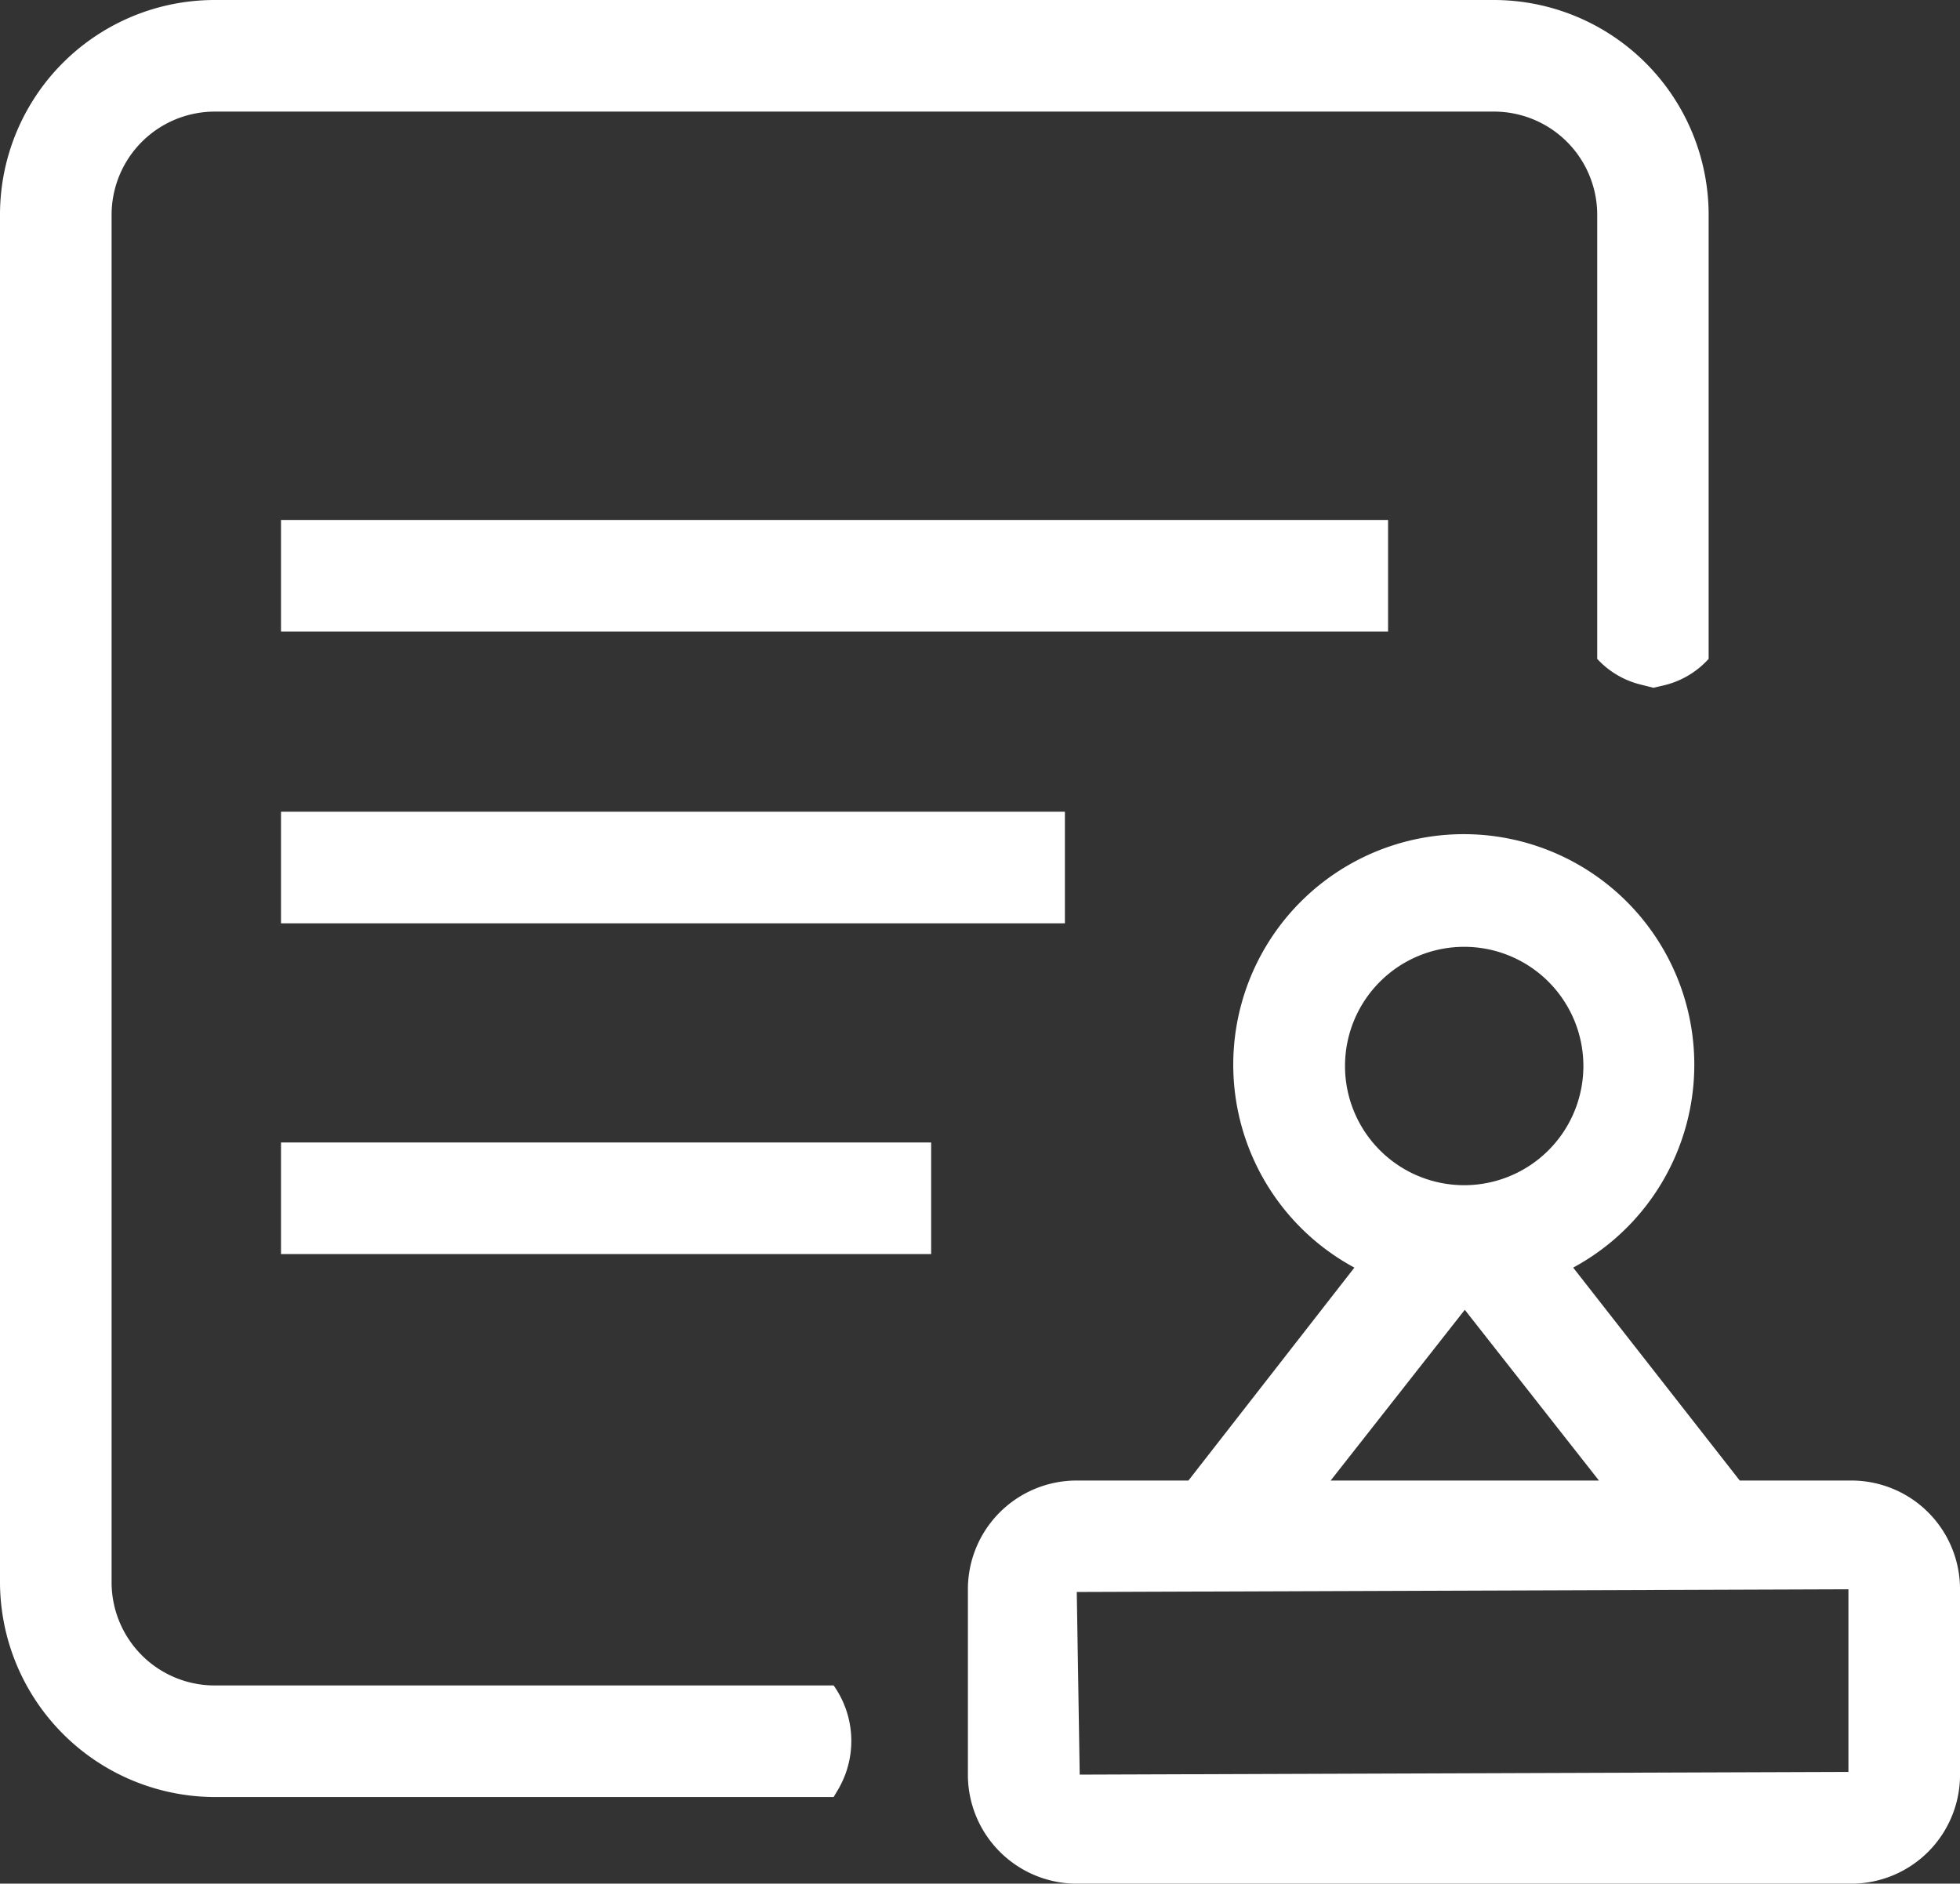
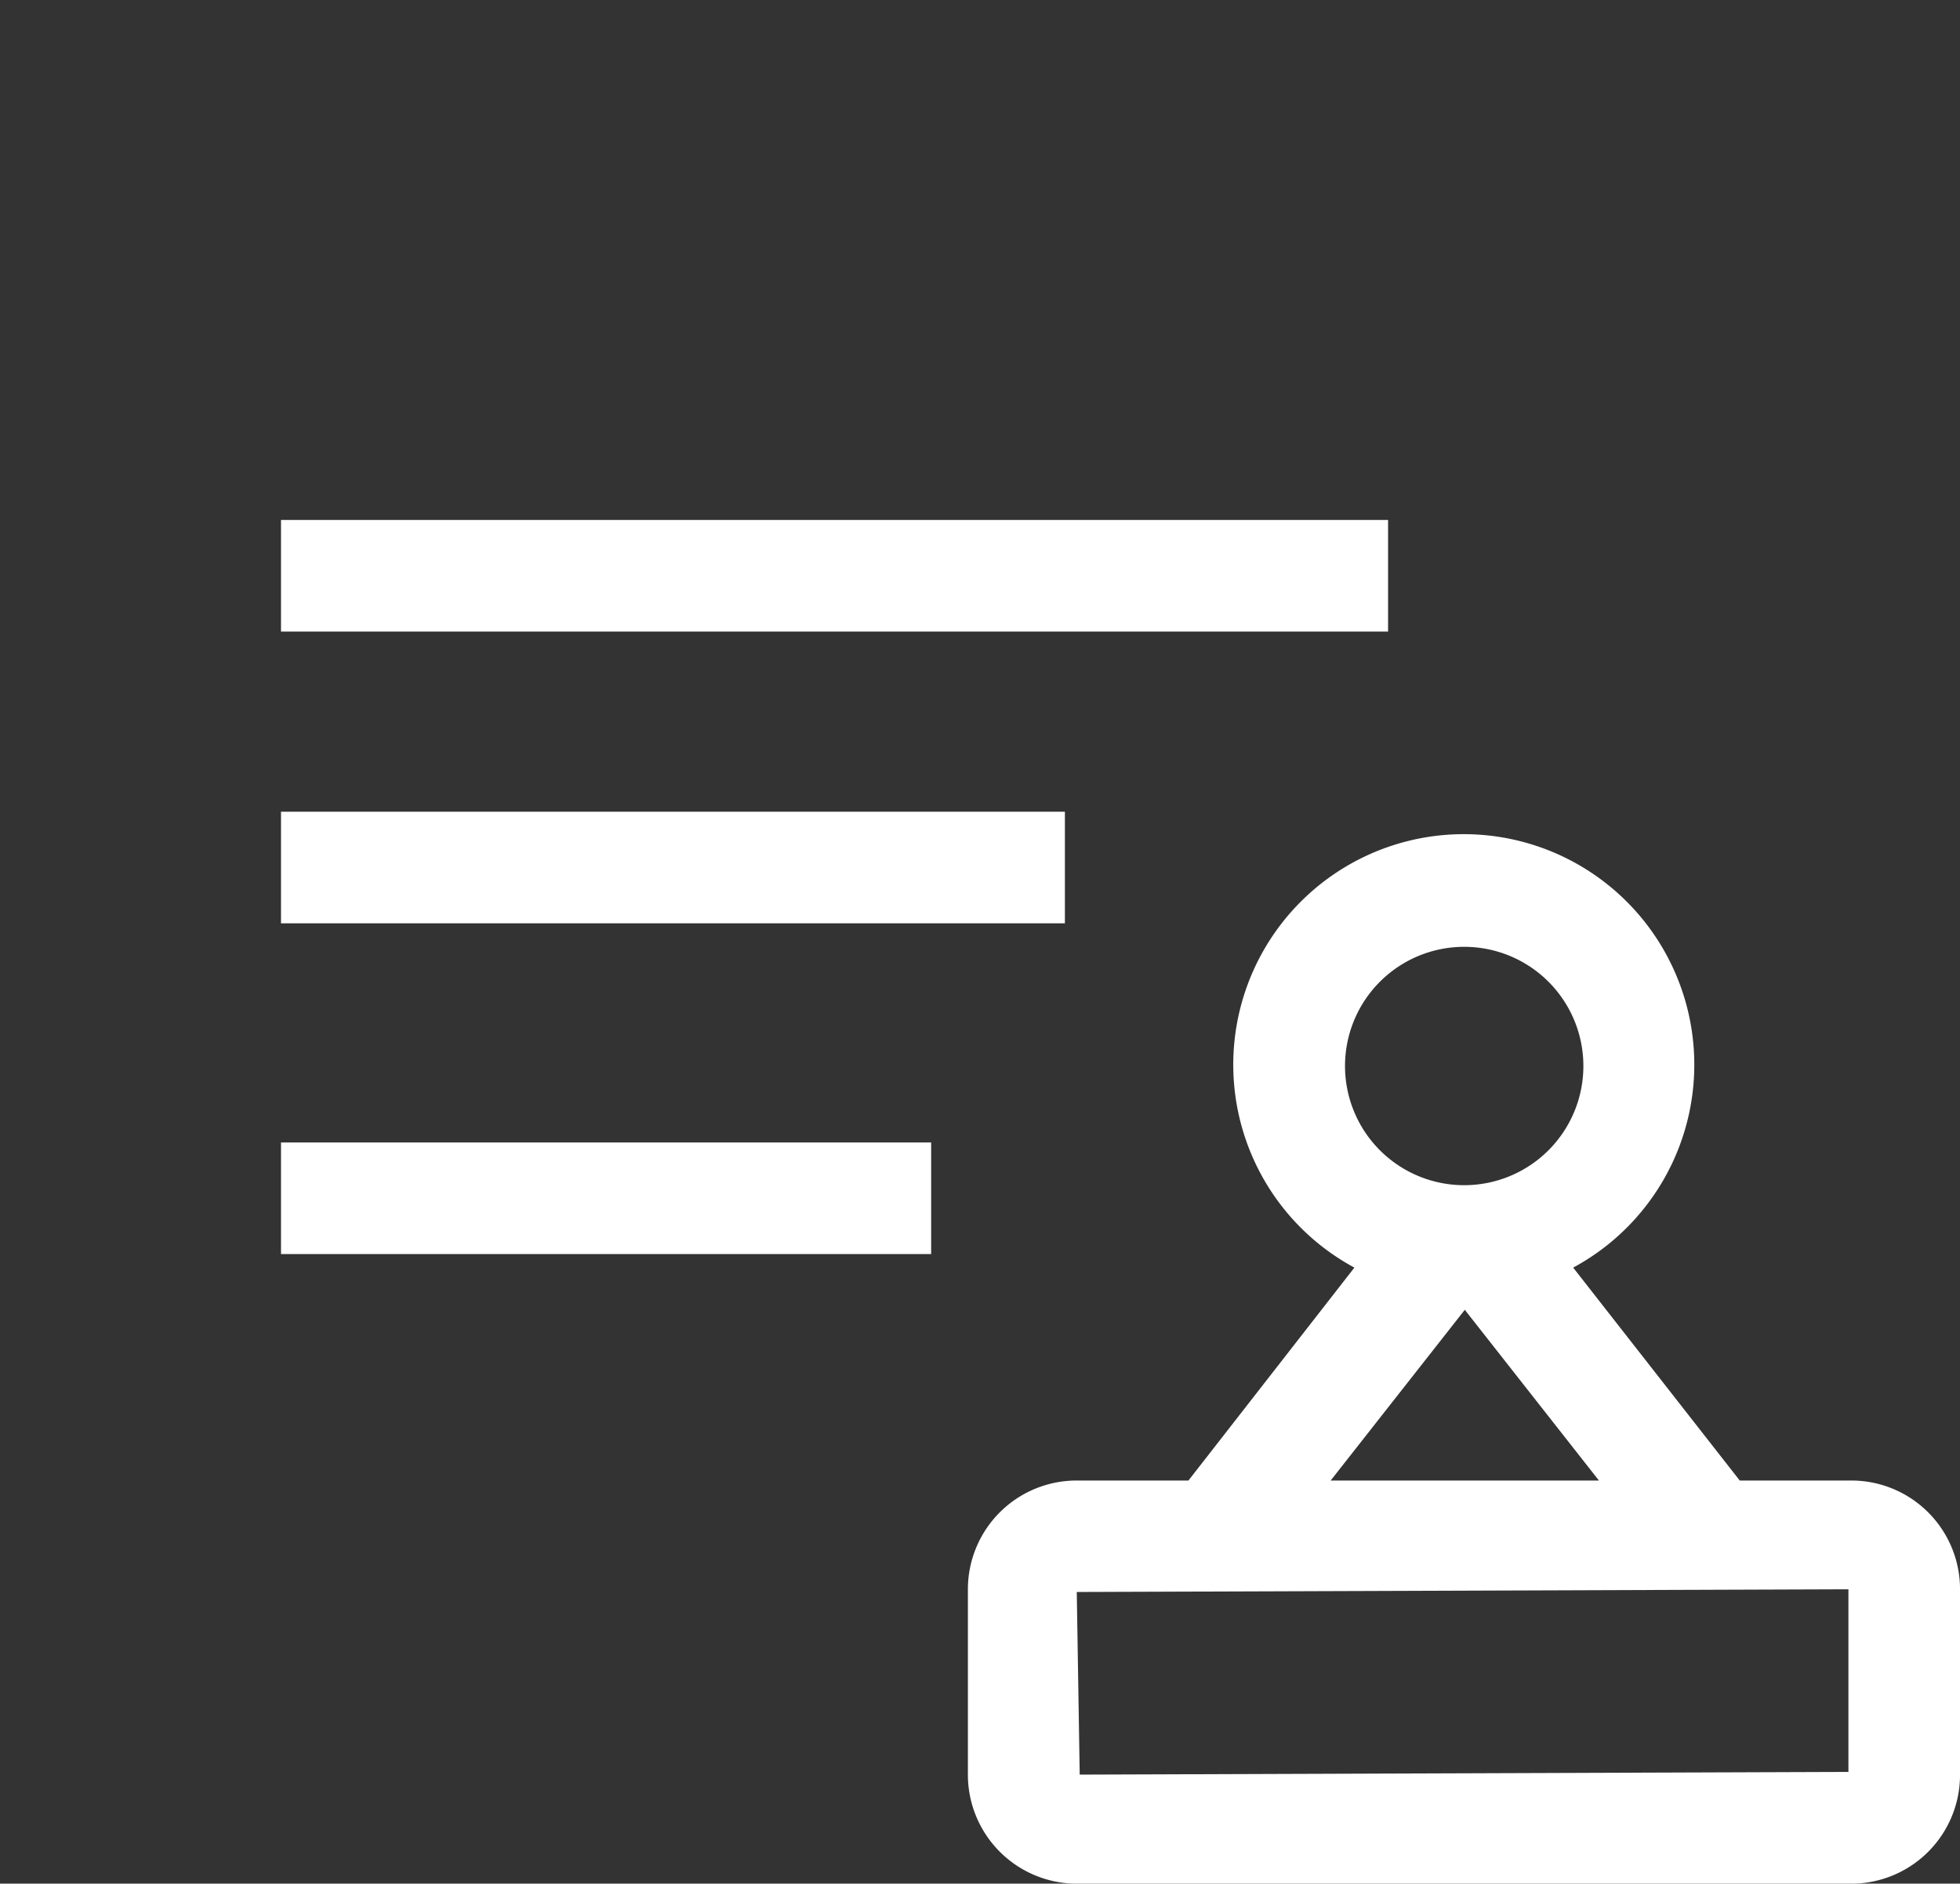
<svg xmlns="http://www.w3.org/2000/svg" viewBox="0 0 819.3 787.36">
  <rect x="0" y="0" width="819.3" height="787.36" fill="#333333" stroke="none" />
  <defs>
    <style>path { fill: #ffffff; }</style>
  </defs>
-   <path d="M98.42,704.55V132.9a43.16,43.16,0,0,1,43.11-43.11H676.31a43.15,43.15,0,0,1,43.11,43.11V318.55a36.56,36.56,0,0,0,18,10.7l5.47,1.38,3.53-.82A36.64,36.64,0,0,0,766,318.55V132.9a89.86,89.86,0,0,0-89.75-89.76H141.53A89.73,89.73,0,0,0,51.77,132.9V704.55a90,90,0,0,0,89.76,89.75H400.24l1.95-3.28a40.11,40.11,0,0,0-1.95-43.36H141.53a43.1,43.1,0,0,1-43.11-43.11Zm0,0" transform="translate(-51.77 -43.14)" />
  <path d="M825.71,662H779l-69.63-89a96.36,96.36,0,1,0-91.45,0l-69.37,89H501.77a45.46,45.46,0,0,0-45.41,45.51V785a45.56,45.56,0,0,0,45.41,45.52H825.66A45.48,45.48,0,0,0,871.08,785V707.51A45.44,45.44,0,0,0,825.71,662ZM614,488.84a49.82,49.82,0,1,1,49.82,49.71A49.82,49.82,0,0,1,614,488.84Zm49.82,101.48L720.14,662H608l56.32-71.68ZM824.59,783.8,503.1,784.93l-1.23-76.34,322.56-1.13V783.8ZM169.23,260.49H632v46.64H169.23Zm0,260.2H441v46.64H169.23Zm0-138.25H496.91v46.65H169.23Zm0,0" transform="translate(-51.77 -43.14)" />
</svg>